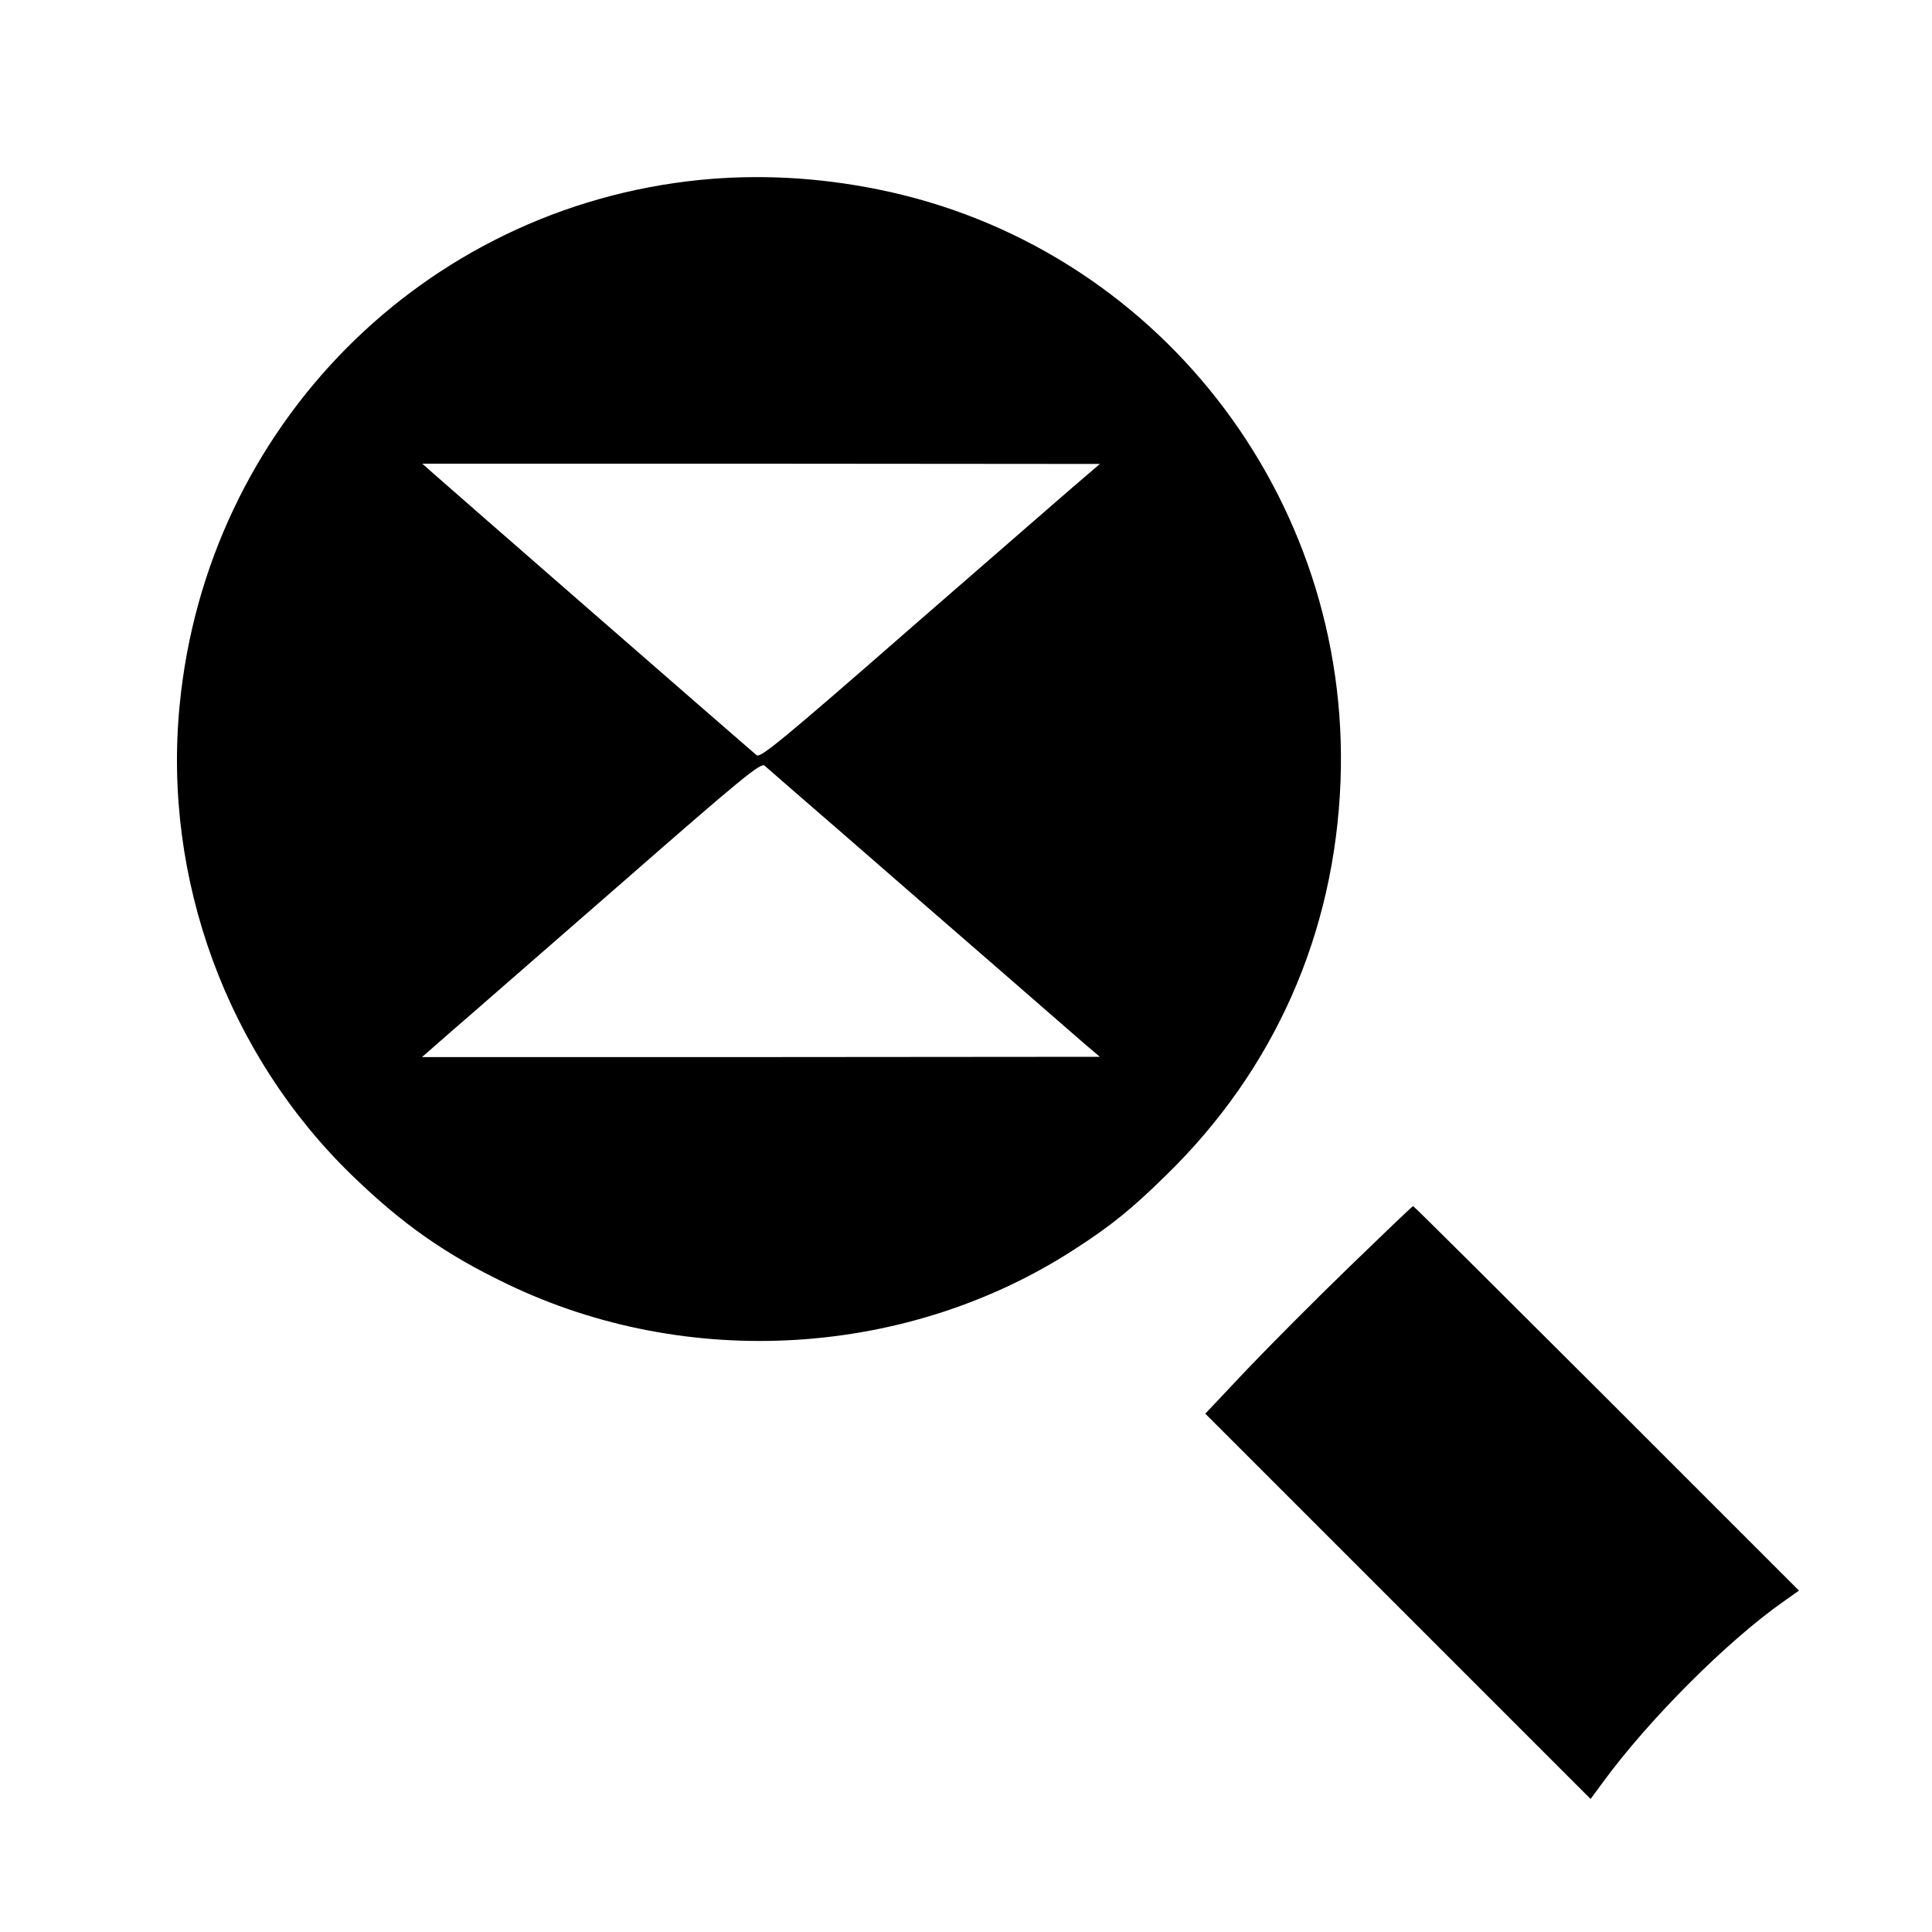
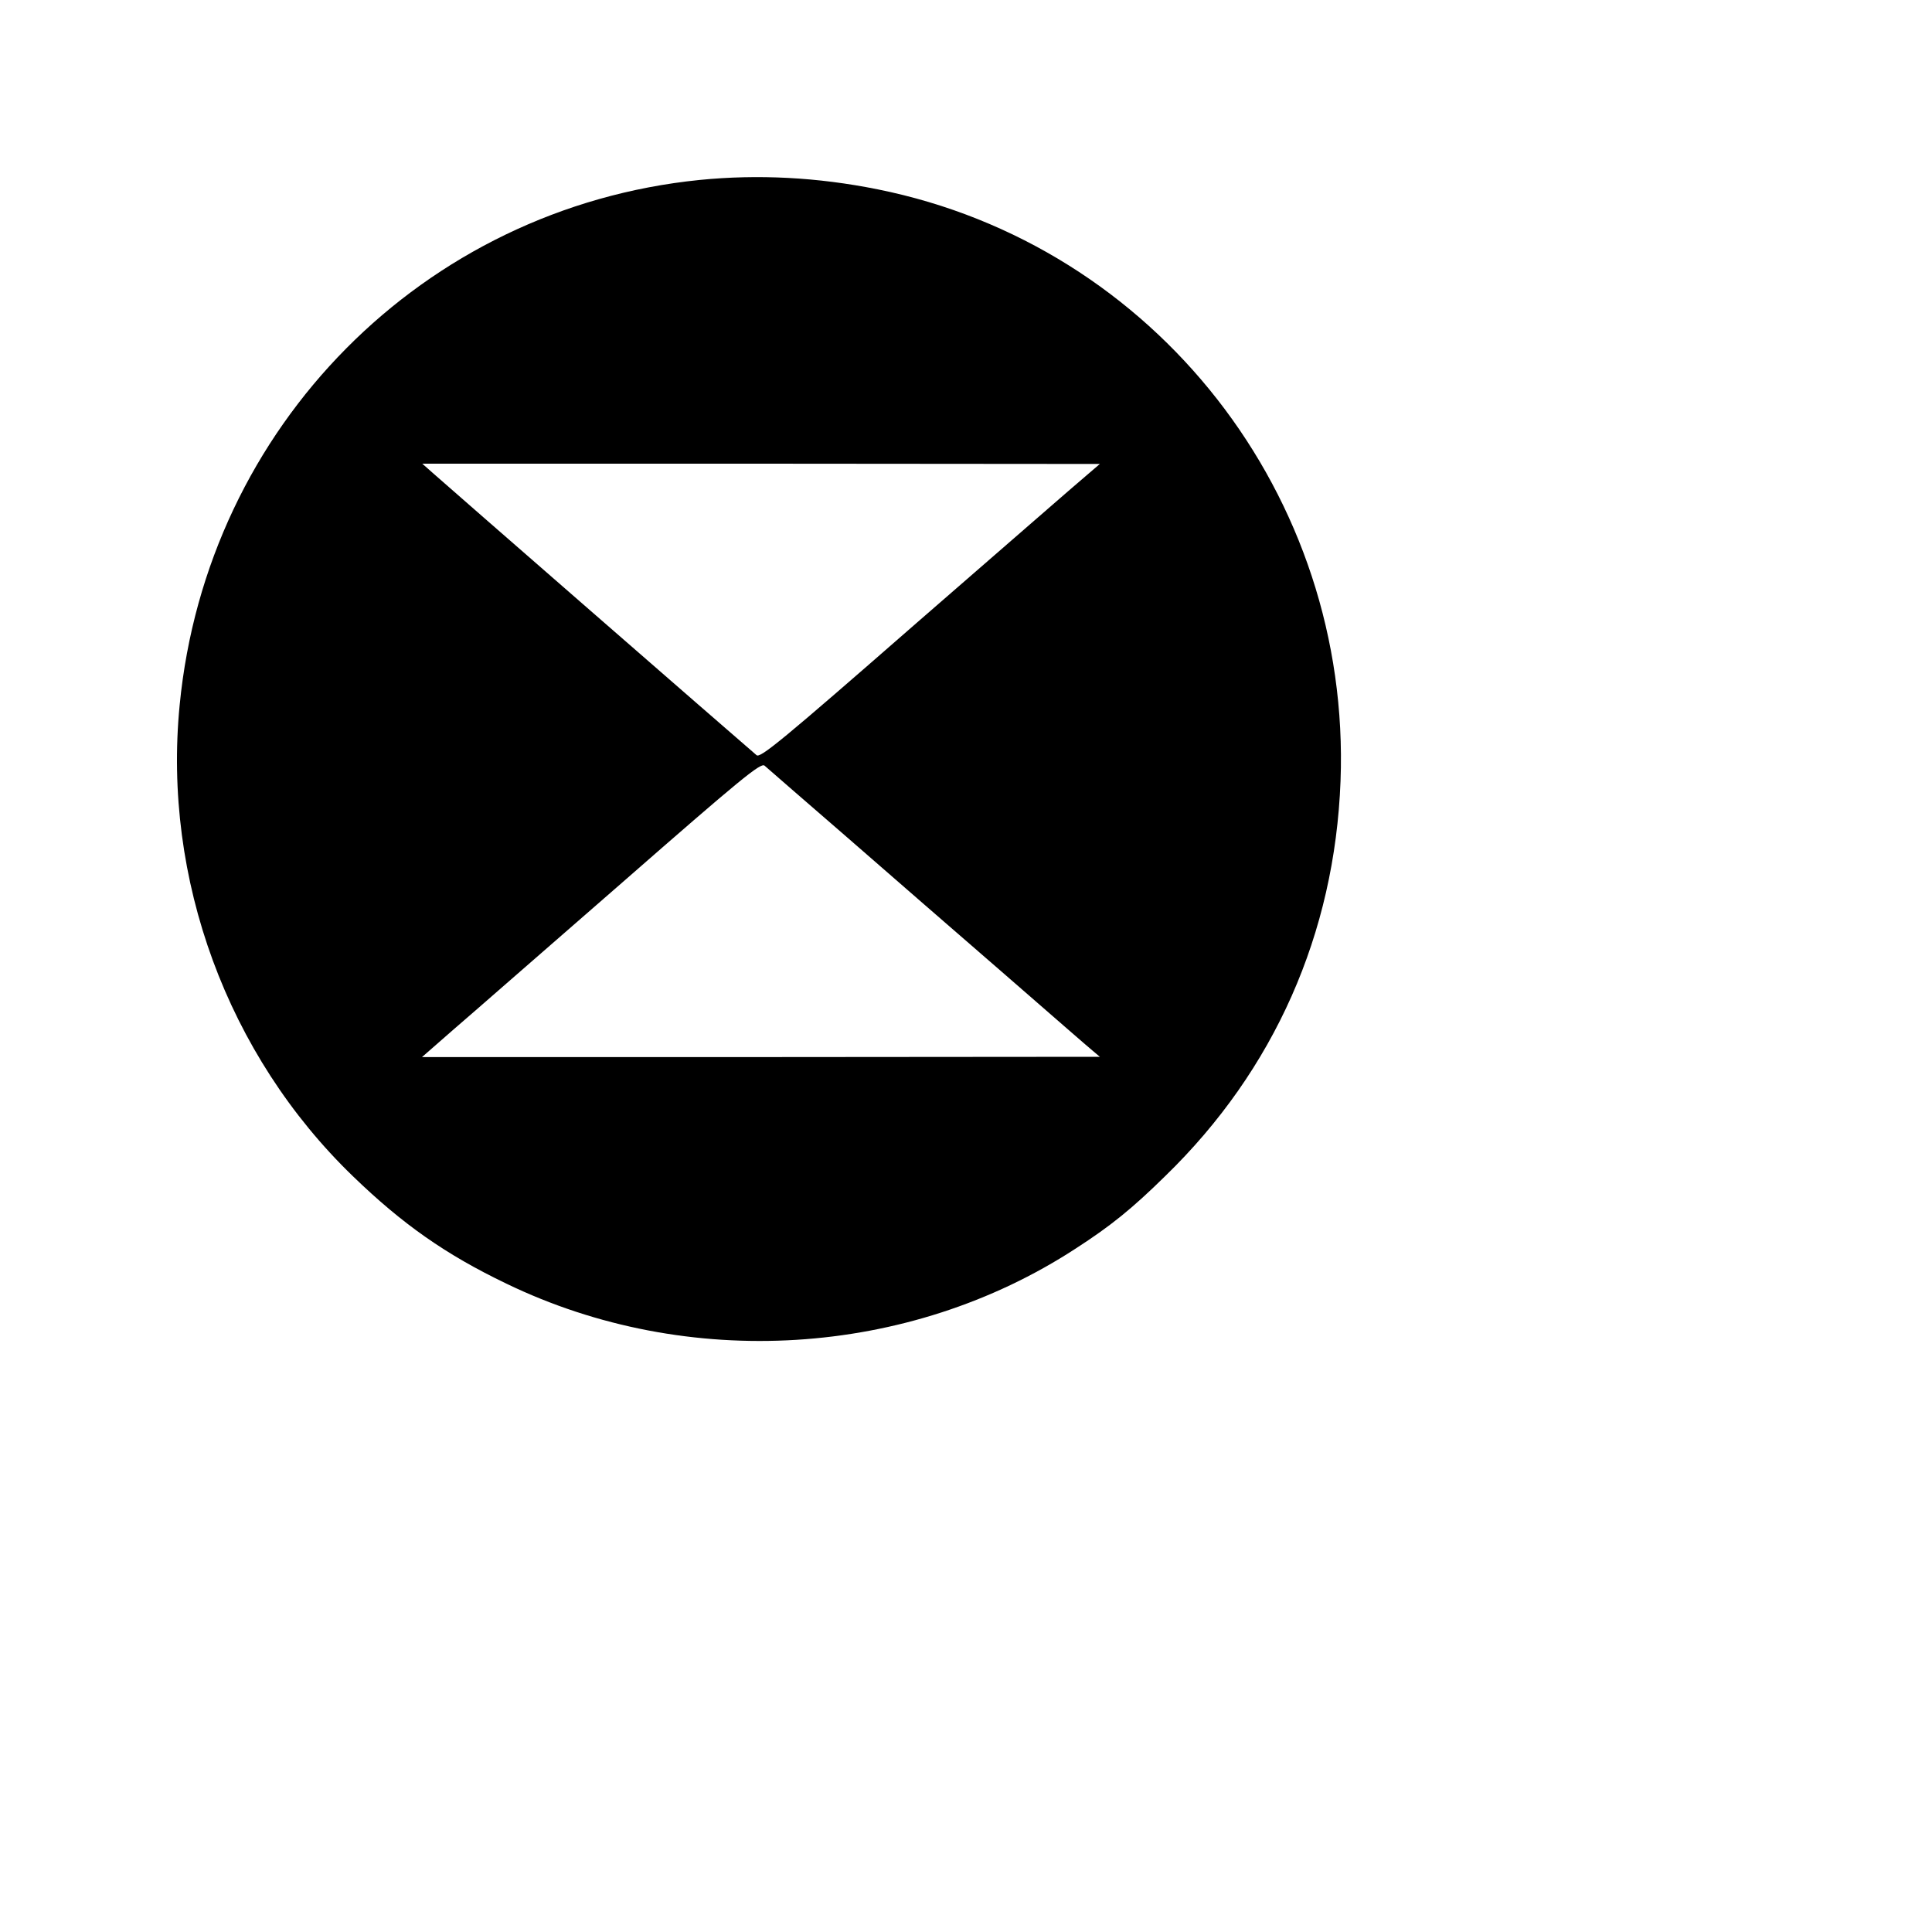
<svg xmlns="http://www.w3.org/2000/svg" version="1.0" width="700pt" height="700pt" viewBox="0 0 700 700" preserveAspectRatio="xMidYMid meet">
  <g transform="translate(0,700) scale(0.1,-0.1)" fill="#000000" stroke="none">
    <path d="M2535 6348 c-1001 -101 -1786 -893 -1884 -1902 -62 -631 173 -1269 628 -1708 179 -173 335 -283 556 -389 656 -317 1456 -268 2062 127 127 82 204 144 326 264 394 383 613 877 634 1430 39 1033 -672 1942 -1677 2144 -218 44 -434 55 -645 34z m1401 -1071 c-28 -23 -304 -264 -615 -534 -492 -430 -567 -491 -580 -479 -83 71 -1136 989 -1168 1018 l-43 38 1228 0 1227 -1 -49 -42z m-870 -1308 c154 -134 412 -359 574 -499 161 -140 304 -265 319 -277 l26 -22 -1228 -1 -1228 0 112 98 c62 53 337 294 613 534 431 377 502 435 516 424 8 -7 141 -123 296 -257z" />
-     <path d="M4890 2411 c-124 -120 -292 -289 -374 -375 l-149 -158 698 -698 698 -698 45 61 c166 227 452 513 655 655 l55 39 -696 696 c-384 383 -699 697 -702 697 -3 0 -106 -99 -230 -219z" />
  </g>
</svg>